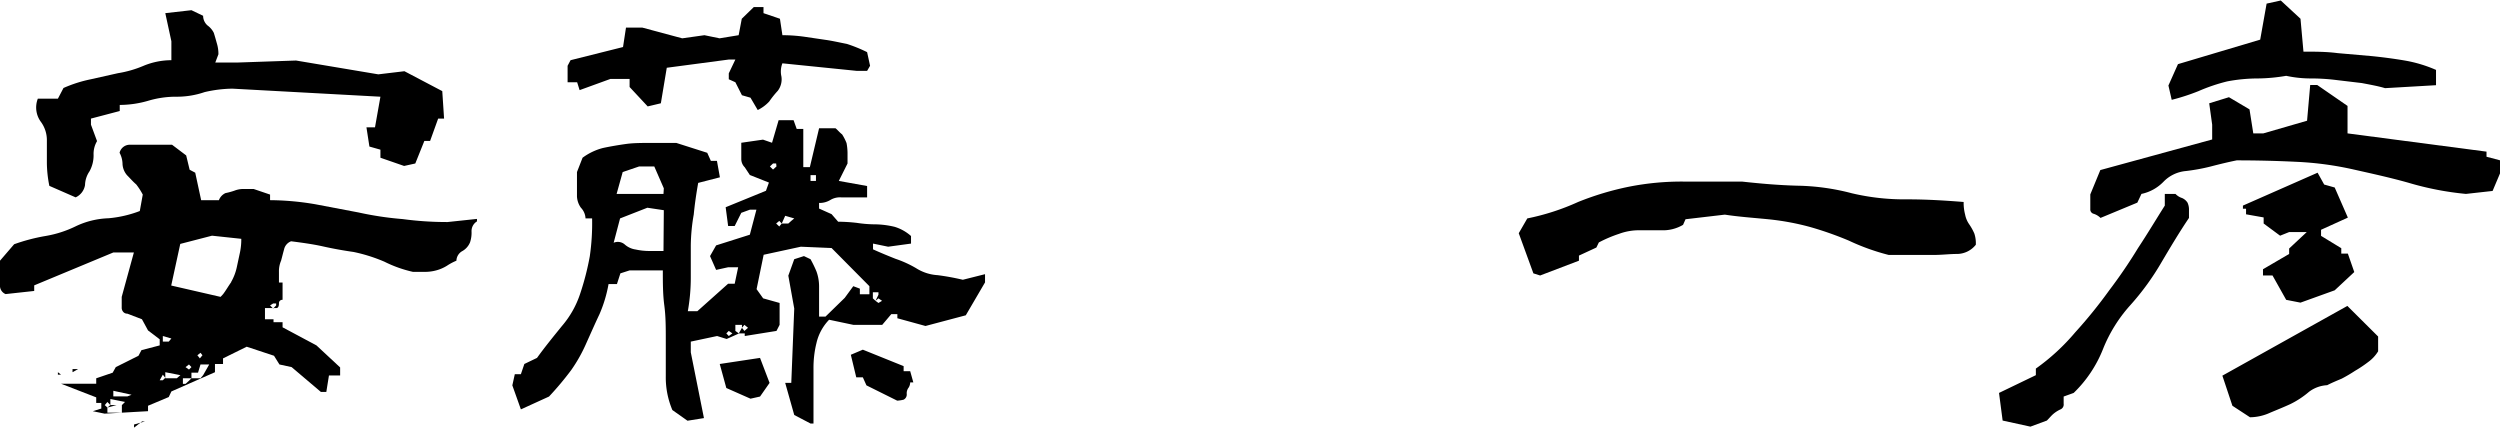
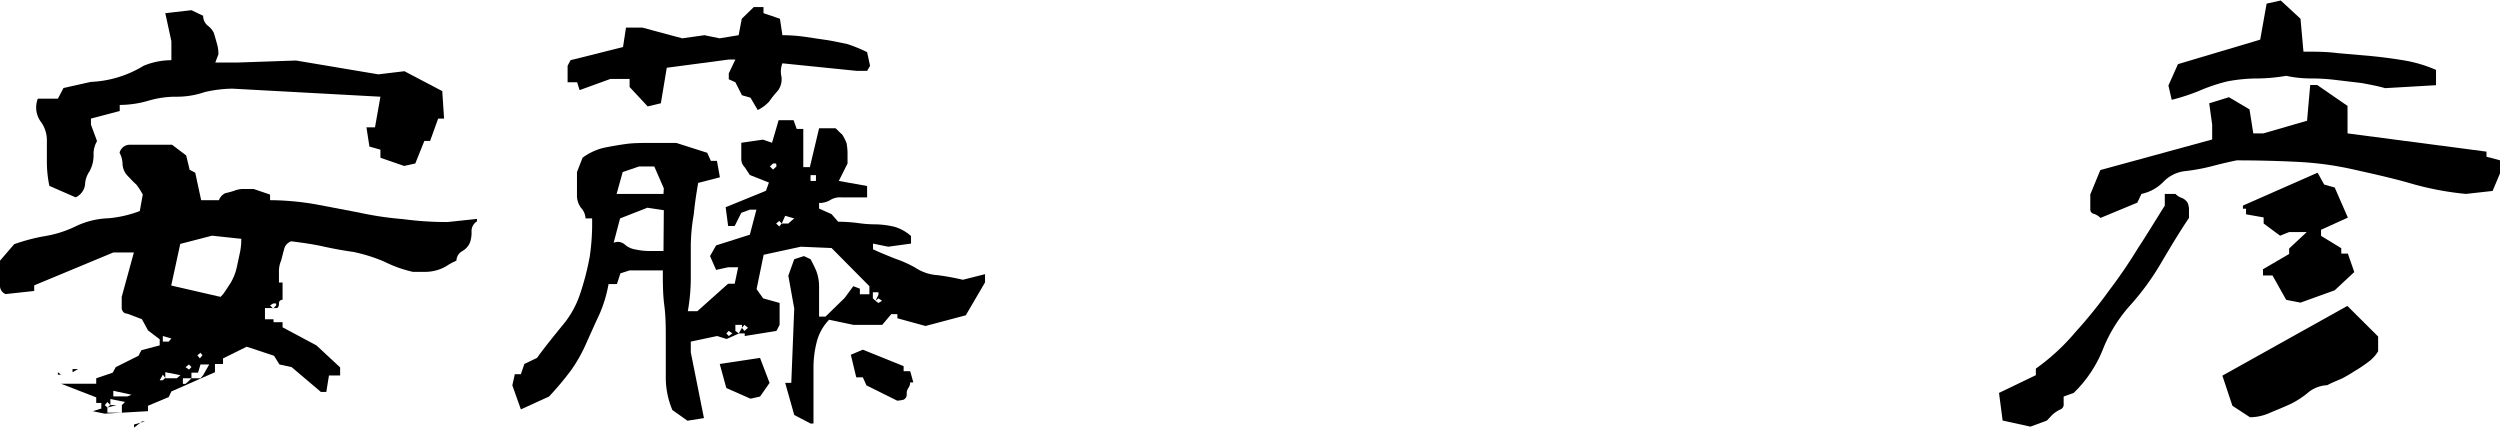
<svg xmlns="http://www.w3.org/2000/svg" viewBox="0 0 152 26">
  <g id="レイヤー_2" data-name="レイヤー 2">
    <g id="レイヤー_1-2" data-name="レイヤー 1">
-       <path d="M5.64,25l.52-.16v-.34H5.85v-.34l-2.14-.83H5.85V23l1-.34.19-.34,1.38-.69.18-.34L9.71,21v-.37L9,20.09l-.37-.68-.89-.34a.31.31,0,0,1-.24-.1.38.38,0,0,1-.1-.28v-.64l.74-2.7H6.89l-4.81,2v.34l-1.74.19A.55.55,0,0,1,0,17.43V15.85l.86-1a11.25,11.25,0,0,1,1.9-.5,6.69,6.69,0,0,0,1.84-.59,5,5,0,0,1,2-.49,7,7,0,0,0,1.9-.44l.18-1a4.09,4.09,0,0,0-.4-.62c-.18-.15-.37-.37-.55-.55a1.13,1.13,0,0,1-.28-.68,1.48,1.48,0,0,0-.18-.69.64.64,0,0,1,.64-.49h2.55l.86.65.21.87.34.18.36,1.67h1.08a.77.77,0,0,1,.4-.43,4.12,4.12,0,0,0,.55-.15,1.49,1.49,0,0,1,.55-.1h.61l1,.34v.34a16.86,16.86,0,0,1,2.76.25l2.63.5a19.76,19.76,0,0,0,2.67.4,20.19,20.19,0,0,0,2.73.18L29,13.31v.15a.69.69,0,0,0-.33.62,1.84,1.84,0,0,1-.09.65,1.08,1.08,0,0,1-.46.53.69.69,0,0,0-.37.59,3.44,3.44,0,0,0-.58.31,2.41,2.41,0,0,1-.65.28,2.63,2.63,0,0,1-.7.09h-.71a7.54,7.54,0,0,1-1.74-.62,9.88,9.88,0,0,0-1.87-.59c-.64-.09-1.29-.21-1.87-.34s-1.23-.22-1.93-.31a.68.68,0,0,0-.43.5c-.06.21-.12.46-.18.68a1.61,1.61,0,0,0-.13.68v.65h.22v1.05a.2.2,0,0,0-.22.22c0,.18-.06.28-.15.28h-.7v.68h.52v.18h.55v.31L19.24,21l1.44,1.34v.49H20l-.16,1h-.33l-1.78-1.51-.74-.16-.33-.53L15,21.08l-1.44.71v.34h-.49v.5L10.42,23.8l-.16.34L9,24.67V25l-2.64.15ZM3,11.3a7.4,7.4,0,0,1-.15-1.4V8.57A1.88,1.88,0,0,0,2.48,7.4,1.47,1.47,0,0,1,2.3,6H3.52l.34-.65a8.07,8.07,0,0,1,1.66-.53l1.65-.37A6.67,6.67,0,0,0,8.73,4a4.43,4.43,0,0,1,1.69-.34V2.51L10.05.8,11.64.62l.71.34a.78.78,0,0,0,.27.59A1.22,1.22,0,0,1,13,2c.06.19.12.4.18.62a2.2,2.2,0,0,1,.1.68l-.19.5h1.41L18,3.68l5,.84,1.59-.19,2.3,1.21L27,7.21h-.36l-.49,1.36H25.8l-.55,1.37-.68.15-1.44-.5V9.1l-.67-.19-.18-1.17h.52l.33-1.86-9-.49a7.82,7.82,0,0,0-1.69.21,5.18,5.18,0,0,1-1.75.28A5.89,5.89,0,0,0,9,6.13a6.26,6.26,0,0,1-1.72.25v.37l-1.75.46v.37l.37,1a1.52,1.52,0,0,0-.21.84,2,2,0,0,1-.25,1,1.54,1.54,0,0,0-.27.83A1,1,0,0,1,4.6,12Zm.52,11.33.19.15H3.52Zm.89-.19h.34l-.34.19Zm2.12,2-.16.19.16.15.18-.15Zm.88.19H7.08l-.55.15v.31h.88Zm-.7-.37v.37h.7l.19-.19Zm.18-.5v.34h.86L8,24Zm1.26,2.05.67-.19H8.64L8.15,26ZM9.9,22.78l-.19.34H9.9l.15-.15Zm0-2.35v.34h.36l.16-.19Zm.15,2.2V23h.7l.22-.19Zm4-5.48a3.14,3.14,0,0,0,.34-.87l.18-.84a3.87,3.87,0,0,0,.1-.92l-1.78-.19-1.93.5-.55,2.53,3,.69.15-.16C13.73,17.67,13.88,17.4,14.06,17.15ZM11.64,23h-.52v.34h.16l.21-.19Zm-.15-.84-.21.16.21.15.15-.15Zm1.23,0h-.53l-.15.5h-.4V23h.55l.16-.19Zm-.53-.71L12,21.6l.15.19.16-.19Zm4.6-3h-.18l-.19.12.19.19.18-.19Z" />
+       <path d="M5.64,25l.52-.16v-.34H5.85v-.34l-2.14-.83H5.85V23l1-.34.19-.34,1.38-.69.18-.34L9.71,21v-.37L9,20.09l-.37-.68-.89-.34a.31.31,0,0,1-.24-.1.38.38,0,0,1-.1-.28v-.64l.74-2.7H6.89l-4.81,2v.34l-1.74.19A.55.55,0,0,1,0,17.43V15.85l.86-1a11.25,11.25,0,0,1,1.9-.5,6.69,6.69,0,0,0,1.84-.59,5,5,0,0,1,2-.49,7,7,0,0,0,1.9-.44l.18-1a4.09,4.09,0,0,0-.4-.62c-.18-.15-.37-.37-.55-.55a1.13,1.13,0,0,1-.28-.68,1.48,1.48,0,0,0-.18-.69.64.64,0,0,1,.64-.49h2.55l.86.65.21.87.34.18.36,1.67h1.08a.77.77,0,0,1,.4-.43,4.12,4.12,0,0,0,.55-.15,1.49,1.49,0,0,1,.55-.1h.61l1,.34v.34a16.86,16.86,0,0,1,2.76.25l2.63.5a19.76,19.76,0,0,0,2.67.4,20.19,20.19,0,0,0,2.73.18L29,13.31v.15a.69.69,0,0,0-.33.62,1.84,1.84,0,0,1-.09.65,1.08,1.08,0,0,1-.46.53.69.69,0,0,0-.37.59,3.44,3.44,0,0,0-.58.31,2.41,2.41,0,0,1-.65.28,2.63,2.63,0,0,1-.7.09h-.71a7.54,7.54,0,0,1-1.74-.62,9.88,9.88,0,0,0-1.87-.59c-.64-.09-1.29-.21-1.87-.34s-1.23-.22-1.93-.31a.68.68,0,0,0-.43.5c-.06.21-.12.46-.18.68a1.61,1.61,0,0,0-.13.68v.65h.22v1.05a.2.2,0,0,0-.22.22c0,.18-.06.28-.15.28h-.7v.68h.52v.18h.55v.31L19.24,21l1.44,1.34v.49H20l-.16,1h-.33l-1.78-1.51-.74-.16-.33-.53L15,21.08l-1.44.71v.34h-.49v.5L10.42,23.8l-.16.34L9,24.67V25l-2.64.15ZM3,11.3a7.4,7.4,0,0,1-.15-1.4V8.57A1.88,1.88,0,0,0,2.48,7.4,1.47,1.47,0,0,1,2.3,6H3.52l.34-.65l1.65-.37A6.67,6.67,0,0,0,8.73,4a4.43,4.43,0,0,1,1.69-.34V2.51L10.05.8,11.64.62l.71.34a.78.78,0,0,0,.27.59A1.22,1.22,0,0,1,13,2c.06.19.12.4.18.62a2.2,2.2,0,0,1,.1.68l-.19.5h1.41L18,3.68l5,.84,1.59-.19,2.3,1.21L27,7.21h-.36l-.49,1.36H25.8l-.55,1.37-.68.15-1.44-.5V9.1l-.67-.19-.18-1.17h.52l.33-1.86-9-.49a7.82,7.82,0,0,0-1.69.21,5.18,5.18,0,0,1-1.75.28A5.89,5.89,0,0,0,9,6.13a6.26,6.26,0,0,1-1.72.25v.37l-1.75.46v.37l.37,1a1.52,1.52,0,0,0-.21.84,2,2,0,0,1-.25,1,1.54,1.54,0,0,0-.27.83A1,1,0,0,1,4.6,12Zm.52,11.33.19.15H3.52Zm.89-.19h.34l-.34.19Zm2.12,2-.16.19.16.15.18-.15Zm.88.19H7.08l-.55.15v.31h.88Zm-.7-.37v.37h.7l.19-.19Zm.18-.5v.34h.86L8,24Zm1.26,2.05.67-.19H8.64L8.15,26ZM9.9,22.78l-.19.34H9.9l.15-.15Zm0-2.35v.34h.36l.16-.19Zm.15,2.2V23h.7l.22-.19Zm4-5.48a3.14,3.14,0,0,0,.34-.87l.18-.84a3.87,3.87,0,0,0,.1-.92l-1.78-.19-1.93.5-.55,2.53,3,.69.15-.16C13.73,17.67,13.88,17.4,14.06,17.15ZM11.64,23h-.52v.34h.16l.21-.19Zm-.15-.84-.21.16.21.15.15-.15Zm1.23,0h-.53l-.15.5h-.4V23h.55l.16-.19Zm-.53-.71L12,21.6l.15.19.16-.19Zm4.6-3h-.18l-.19.12.19.19.18-.19Z" />
      <path d="M48.29,25.23l-.55-1.95h.37l.18-4.52-.36-2,.36-1,.59-.19.4.19a7.35,7.35,0,0,1,.36.74,2.7,2.7,0,0,1,.16.9v1.85h.39l1.17-1.14.52-.71.4.15v.34h.58v-.49l-2.3-2.32L48.69,15l-2.26.49L46,17.58l.4.56,1,.28v1.33l-.19.37-1.93.31v-.16h-.34l-.76.34-.58-.18L42,20.77v.65l.8,4-1,.16-.92-.65a5.07,5.07,0,0,1-.4-2.05V20.68c0-.75,0-1.43-.09-2.11s-.09-1.39-.09-2.13H38.28l-.56.18-.21.65H37a8.16,8.16,0,0,1-.55,1.83c-.28.59-.52,1.14-.8,1.76a9.27,9.27,0,0,1-.92,1.64,18.6,18.6,0,0,1-1.35,1.61l-1.71.78-.52-1.46.15-.68h.37l.21-.62.77-.37c.49-.68,1-1.3,1.5-1.92a5.78,5.78,0,0,0,1.13-2,16.25,16.25,0,0,0,.58-2.26A14,14,0,0,0,36,13.28h-.4a1,1,0,0,0-.28-.65,1.28,1.28,0,0,1-.24-.68V10.46l.34-.87A3.59,3.59,0,0,1,36.65,9c.46-.1,1-.19,1.44-.25s1-.06,1.53-.06h1.5L43,9.29l.22.49h.37l.18,1-1.32.34c-.12.68-.21,1.3-.27,1.92A11.53,11.53,0,0,0,42,14.92v2a11.64,11.64,0,0,1-.18,2h.58l1.87-1.67h.4l.21-1h-.61l-.73.16-.37-.84.37-.65,2.05-.65.4-1.52h-.4l-.52.19-.4.8h-.4l-.15-1.14,2.45-1,.18-.5-1.16-.46-.31-.47a.71.71,0,0,1-.21-.49v-1l1.32-.19.55.19.4-1.37h.91l.19.53h.4v2.32h.4L49.8,7.8h1c.12.09.24.25.4.37a3,3,0,0,1,.27.53,3.46,3.46,0,0,1,.06.59v.65L51,11l1.72.31V12H51.14a1.13,1.13,0,0,0-.64.15,1.27,1.27,0,0,1-.7.19v.34l.76.34.4.46a10.55,10.55,0,0,1,1.13.07,7.59,7.59,0,0,0,1.14.09,5.35,5.35,0,0,1,1.16.15,2.66,2.66,0,0,1,1,.56v.46L54,15l-.92-.19v.35c.46.21,1,.43,1.38.58a6.64,6.64,0,0,1,1.23.56,2.75,2.75,0,0,0,1.32.43,14.78,14.78,0,0,1,1.53.28l1.35-.34v.5l-1.17,2-2.45.65-1.71-.47V19.1h-.37l-.55.65H51.88l-1.47-.31a3,3,0,0,0-.77,1.42,6.28,6.28,0,0,0-.18,1.55v3.34h-.18ZM45.63,5.94l-.52-.15L44.71,5l-.4-.18V4.46l.4-.84h-.4l-3.77.5-.36,2.16-.8.19-1.1-1.18V4.8H37.11l-1.87.68L35.09,5h-.58V4l.18-.34,3.19-.8.18-1.18h1l2.42.65,1.35-.19.92.19,1.16-.19.19-1,.73-.71h.59V.8l1,.34.15,1a9.61,9.61,0,0,1,1.38.1l1.22.18c.43.06.86.16,1.32.25a9.07,9.07,0,0,1,1.23.5l.18.83-.18.31h-.62l-4.53-.46a1.36,1.36,0,0,0-.06.8,1.15,1.15,0,0,1-.22.87,5.69,5.69,0,0,0-.52.65,2.37,2.37,0,0,1-.7.52Zm-5.27,6.84-1-.15-1.66.65-.39,1.48a.64.64,0,0,1,.67.1,1.26,1.26,0,0,0,.67.31,3.85,3.85,0,0,0,.86.09h.83Zm0-1.33-.58-1.33h-.92l-1,.34-.37,1.33h2.85Zm3.8,12.14-.4-1.46,2.45-.37.58,1.52-.58.83-.58.13Zm.15-3.47-.15.15.15.16.22-.16Zm.8-.37h-.4v.37l.21.15.19-.34Zm.15,0-.15.18.15.19.22-.19Zm1.93-9.81H47l-.19.18.19.19.21-.19Zm.19,3.49-.19.16.19.18.15-.18Zm.91-.15-.55-.16-.21.47h.4l.18-.16Zm1.32-2.63h-.33V11h.33Zm3.07,12.78-.22-.49h-.4l-.33-1.37.73-.31,2.48,1v.31h.4l.19.68h-.19a.64.64,0,0,1-.09.31.56.56,0,0,0-.12.4.35.35,0,0,1-.19.34,2.06,2.06,0,0,1-.39.06Zm.73-5.66h-.34v.37l.16.15.18-.37Zm0,.37-.18.15.18.13.22-.13Z" />
-       <path d="M93.23,16.62l-.89-2.44.52-.9a14.28,14.28,0,0,0,3.09-1,17.63,17.63,0,0,1,3.1-.93,16.47,16.47,0,0,1,3.34-.31h3.52c1.1.12,2.21.22,3.37.25a13.85,13.85,0,0,1,3.31.46,13.83,13.83,0,0,0,3.34.37c1.2,0,2.33.07,3.46.16a2.8,2.8,0,0,0,.09.77,1.53,1.53,0,0,0,.25.59,3.31,3.31,0,0,1,.31.56,1.91,1.91,0,0,1,.09.68,1.47,1.47,0,0,1-1.11.56c-.49,0-.94.06-1.44.06h-2.75a13.4,13.4,0,0,1-2.42-.87,20.68,20.68,0,0,0-2.36-.83,15.57,15.57,0,0,0-2.55-.47c-.91-.09-1.8-.15-2.63-.28l-2.39.28-.15.34A2.4,2.4,0,0,1,101,14H99.69a3.49,3.49,0,0,0-1.26.22,7.85,7.85,0,0,0-1.22.52l-.15.31L96,15.54v.31l-2.36.9Z" />
      <path d="M121.76,25.57l-.22-1.68,2.24-1.08v-.4a12.89,12.89,0,0,0,2.39-2.2,28.89,28.89,0,0,0,2.08-2.57A30.28,30.28,0,0,0,130,15.07c.55-.83,1.07-1.7,1.62-2.57v-.71h.65a.94.94,0,0,0,.4.25.75.75,0,0,1,.33.28,1,1,0,0,1,.09.46v.47c-.58.86-1.1,1.73-1.65,2.66a15.69,15.69,0,0,1-1.93,2.66,8.9,8.9,0,0,0-1.65,2.66,7.59,7.59,0,0,1-1.78,2.66l-.61.22v.44a.32.32,0,0,1-.19.34,1.89,1.89,0,0,0-.43.27c-.15.13-.24.25-.4.41l-1,.37ZM127.3,13a.27.27,0,0,1-.21-.28v-.9l.61-1.48,6.8-1.86v-.9l-.18-1.3,1.2-.37,1.25.74L137,8.11h.61l2.66-.77.19-2.17h.43l1.84,1.27V8.11l8.45,1.11v.31l.83.22v.77l-.46,1.09-1.62.18a18.22,18.22,0,0,1-3.5-.68c-1.1-.31-2.2-.55-3.31-.8a19.78,19.78,0,0,0-3.46-.47c-1.22-.06-2.45-.09-3.67-.09-.59.12-1.11.25-1.57.37a11.56,11.56,0,0,1-1.53.28,2.16,2.16,0,0,0-1.35.65,2.61,2.61,0,0,1-1.34.74l-.25.53-2.24.93A1,1,0,0,0,127.3,13Zm4.54-7.8.58-1.3,5-1.49.39-2.19.86-.19,1.2,1.11.18,2c.7,0,1.38,0,2.08.09l2.06.18c.7.07,1.38.16,2.08.28a8.25,8.25,0,0,1,1.84.56v.93l-3.1.18c-.39-.12-.89-.21-1.41-.31L142,4.86a12.35,12.35,0,0,0-1.53-.09A7.11,7.11,0,0,1,139,4.61a10.67,10.67,0,0,1-1.72.16,10,10,0,0,0-1.87.18,10.79,10.79,0,0,0-1.74.59,12.84,12.84,0,0,1-1.63.53Zm3.89,19.47-.61-1.83,7.6-4.24,1.87,1.86v.9A2.24,2.24,0,0,1,144,22a7.81,7.81,0,0,1-.82.55,9.1,9.1,0,0,1-.8.47c-.28.12-.58.24-.89.4a2,2,0,0,0-1.1.4,5.34,5.34,0,0,1-1.14.75c-.39.18-.79.34-1.22.52a3,3,0,0,1-1.23.28ZM139,18.23l-.83-1.48h-.58v-.38l1.59-.93v-.33l1.07-1h-1.07l-.55.22-1-.74v-.37l-1.07-.19v-.34h-.19V12.5l4.54-2,.4.72.64.18.8,1.83-1.63.74v.37l1.23.75v.33h.4l.39,1.12-1.19,1.11-2.08.75Z" />
    </g>
  </g>
</svg>